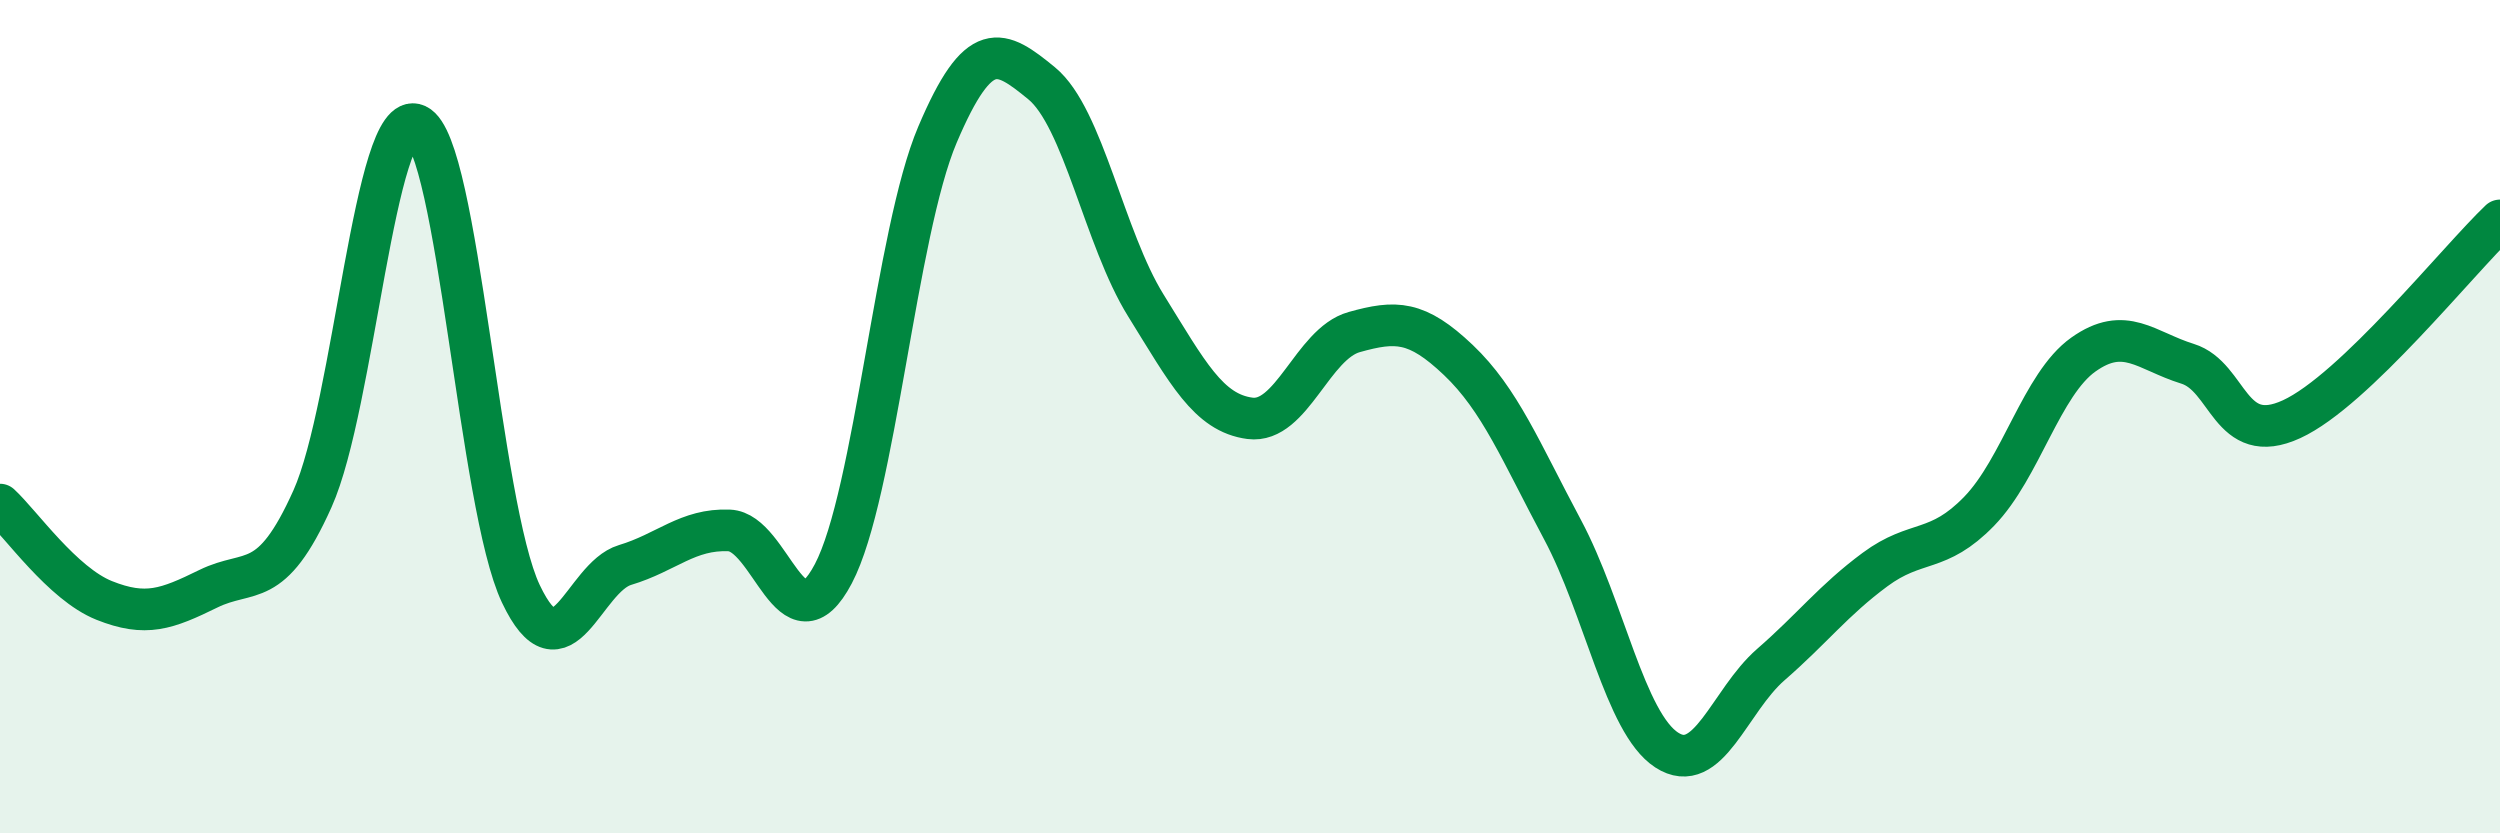
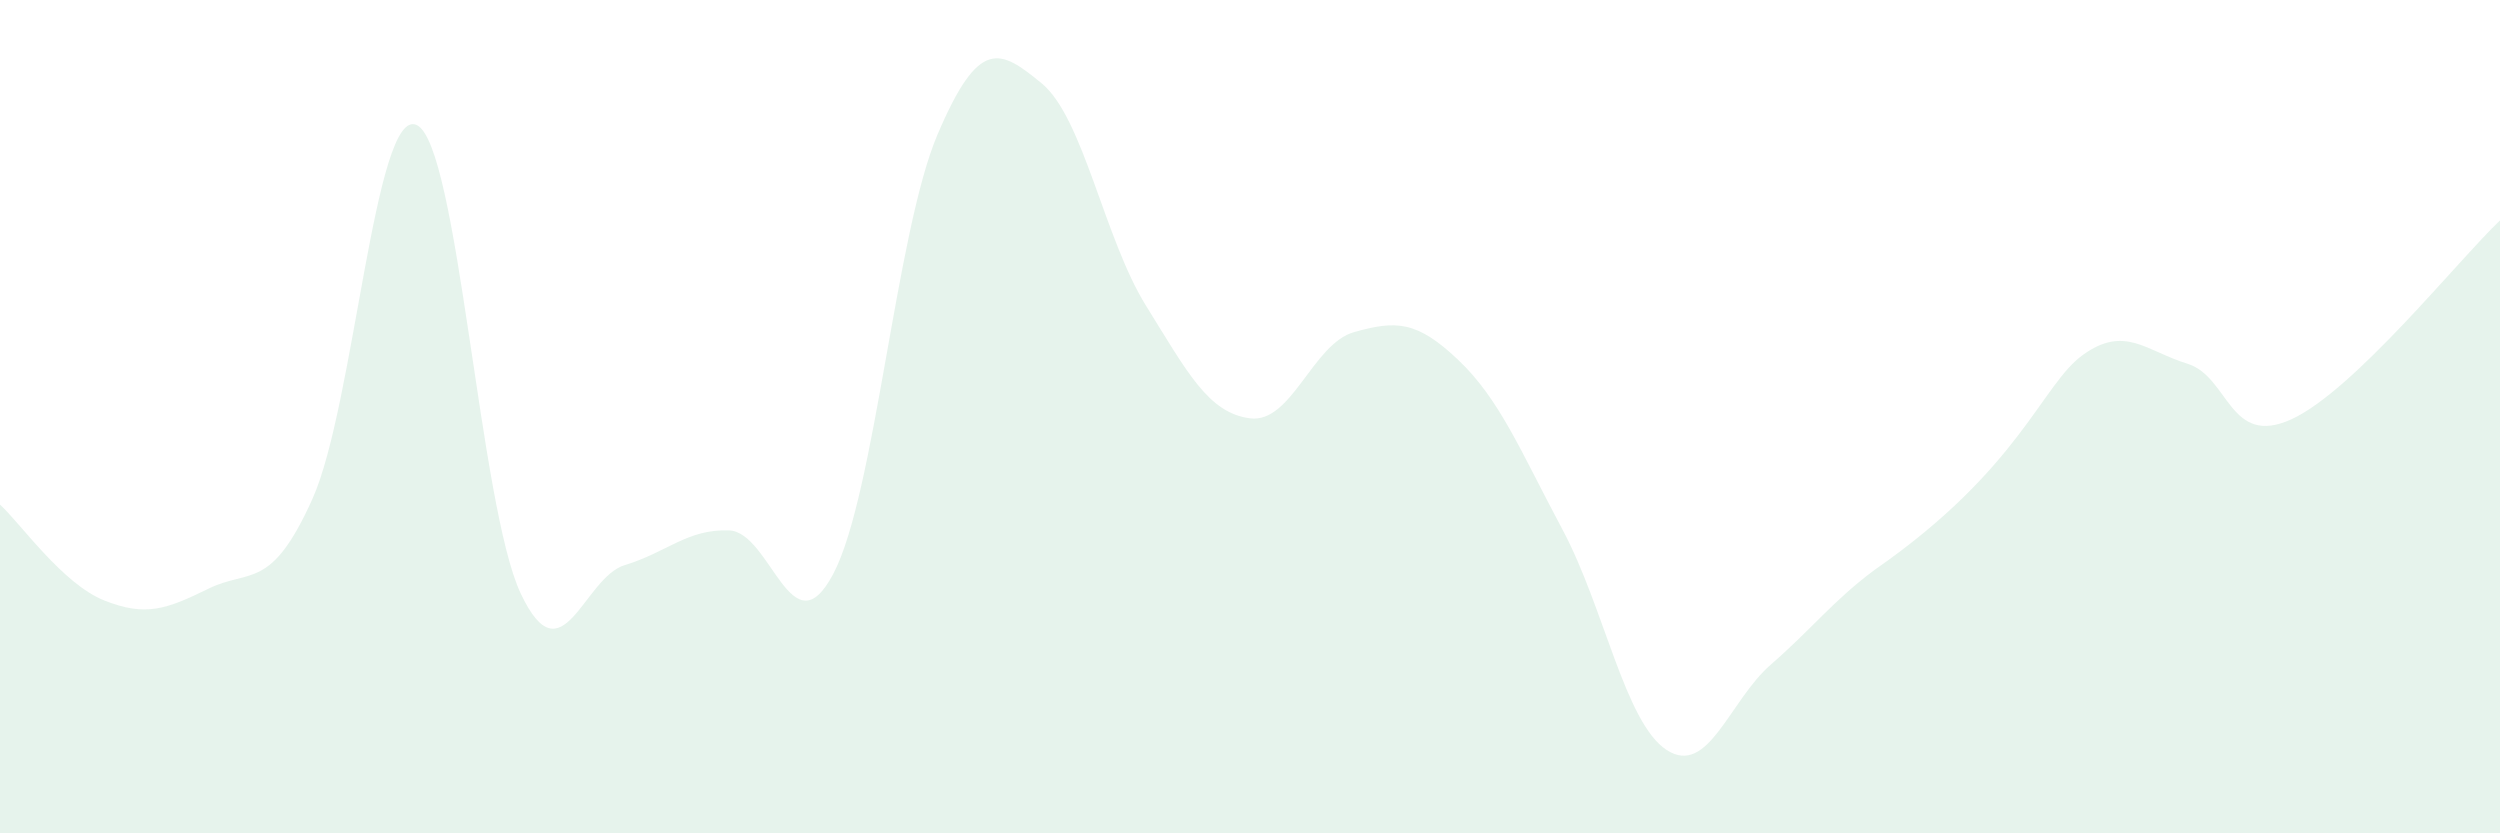
<svg xmlns="http://www.w3.org/2000/svg" width="60" height="20" viewBox="0 0 60 20">
-   <path d="M 0,12.11 C 0.5,12.57 1.5,14.01 2.5,14.41 C 3.5,14.81 4,14.62 5,14.13 C 6,13.64 6.5,14.2 7.5,11.97 C 8.5,9.74 9,2.54 10,3 C 11,3.46 11.5,12.14 12.5,14.25 C 13.5,16.36 14,13.86 15,13.56 C 16,13.26 16.5,12.69 17.5,12.73 C 18.5,12.77 19,15.67 20,13.77 C 21,11.87 21.5,5.58 22.5,3.23 C 23.5,0.88 24,1.18 25,2 C 26,2.82 26.5,5.72 27.5,7.33 C 28.5,8.94 29,9.91 30,10.04 C 31,10.17 31.5,8.25 32.5,7.97 C 33.5,7.69 34,7.69 35,8.64 C 36,9.59 36.5,10.84 37.5,12.71 C 38.5,14.58 39,17.35 40,18 C 41,18.65 41.5,16.82 42.5,15.95 C 43.5,15.08 44,14.41 45,13.67 C 46,12.93 46.5,13.3 47.5,12.27 C 48.5,11.24 49,9.22 50,8.51 C 51,7.8 51.5,8.42 52.5,8.73 C 53.5,9.04 53.5,10.75 55,10.06 C 56.5,9.37 59,6.24 60,5.29L60 20L0 20Z" fill="#008740" opacity="0.1" stroke-linecap="round" stroke-linejoin="round" />
-   <path d="M 0,12.11 C 0.5,12.57 1.5,14.01 2.5,14.41 C 3.5,14.81 4,14.62 5,14.13 C 6,13.64 6.5,14.2 7.5,11.97 C 8.5,9.74 9,2.54 10,3 C 11,3.46 11.5,12.14 12.5,14.25 C 13.5,16.36 14,13.86 15,13.56 C 16,13.26 16.5,12.69 17.5,12.73 C 18.5,12.77 19,15.67 20,13.77 C 21,11.87 21.5,5.58 22.5,3.23 C 23.5,0.88 24,1.18 25,2 C 26,2.82 26.5,5.72 27.5,7.33 C 28.5,8.94 29,9.91 30,10.04 C 31,10.17 31.5,8.25 32.5,7.97 C 33.5,7.69 34,7.69 35,8.64 C 36,9.59 36.5,10.84 37.5,12.71 C 38.5,14.58 39,17.35 40,18 C 41,18.65 41.5,16.82 42.5,15.95 C 43.5,15.08 44,14.41 45,13.67 C 46,12.93 46.5,13.3 47.5,12.27 C 48.5,11.24 49,9.22 50,8.51 C 51,7.8 51.5,8.42 52.5,8.73 C 53.5,9.04 53.5,10.75 55,10.06 C 56.5,9.37 59,6.24 60,5.29" stroke="#008740" stroke-width="1" fill="none" stroke-linecap="round" stroke-linejoin="round" />
+   <path d="M 0,12.11 C 0.5,12.57 1.5,14.01 2.5,14.41 C 3.5,14.81 4,14.62 5,14.13 C 6,13.64 6.5,14.2 7.5,11.97 C 8.5,9.74 9,2.54 10,3 C 11,3.46 11.5,12.14 12.5,14.25 C 13.5,16.36 14,13.86 15,13.56 C 16,13.26 16.5,12.69 17.5,12.73 C 18.5,12.77 19,15.67 20,13.77 C 21,11.87 21.5,5.58 22.5,3.23 C 23.5,0.88 24,1.18 25,2 C 26,2.82 26.5,5.72 27.5,7.33 C 28.5,8.94 29,9.91 30,10.04 C 31,10.17 31.5,8.25 32.5,7.97 C 33.5,7.69 34,7.69 35,8.64 C 36,9.59 36.5,10.84 37.5,12.71 C 38.5,14.58 39,17.35 40,18 C 41,18.65 41.5,16.82 42.5,15.95 C 43.5,15.08 44,14.41 45,13.67 C 48.5,11.24 49,9.22 50,8.51 C 51,7.8 51.5,8.42 52.5,8.73 C 53.5,9.04 53.5,10.75 55,10.06 C 56.5,9.37 59,6.24 60,5.29L60 20L0 20Z" fill="#008740" opacity="0.1" stroke-linecap="round" stroke-linejoin="round" />
</svg>